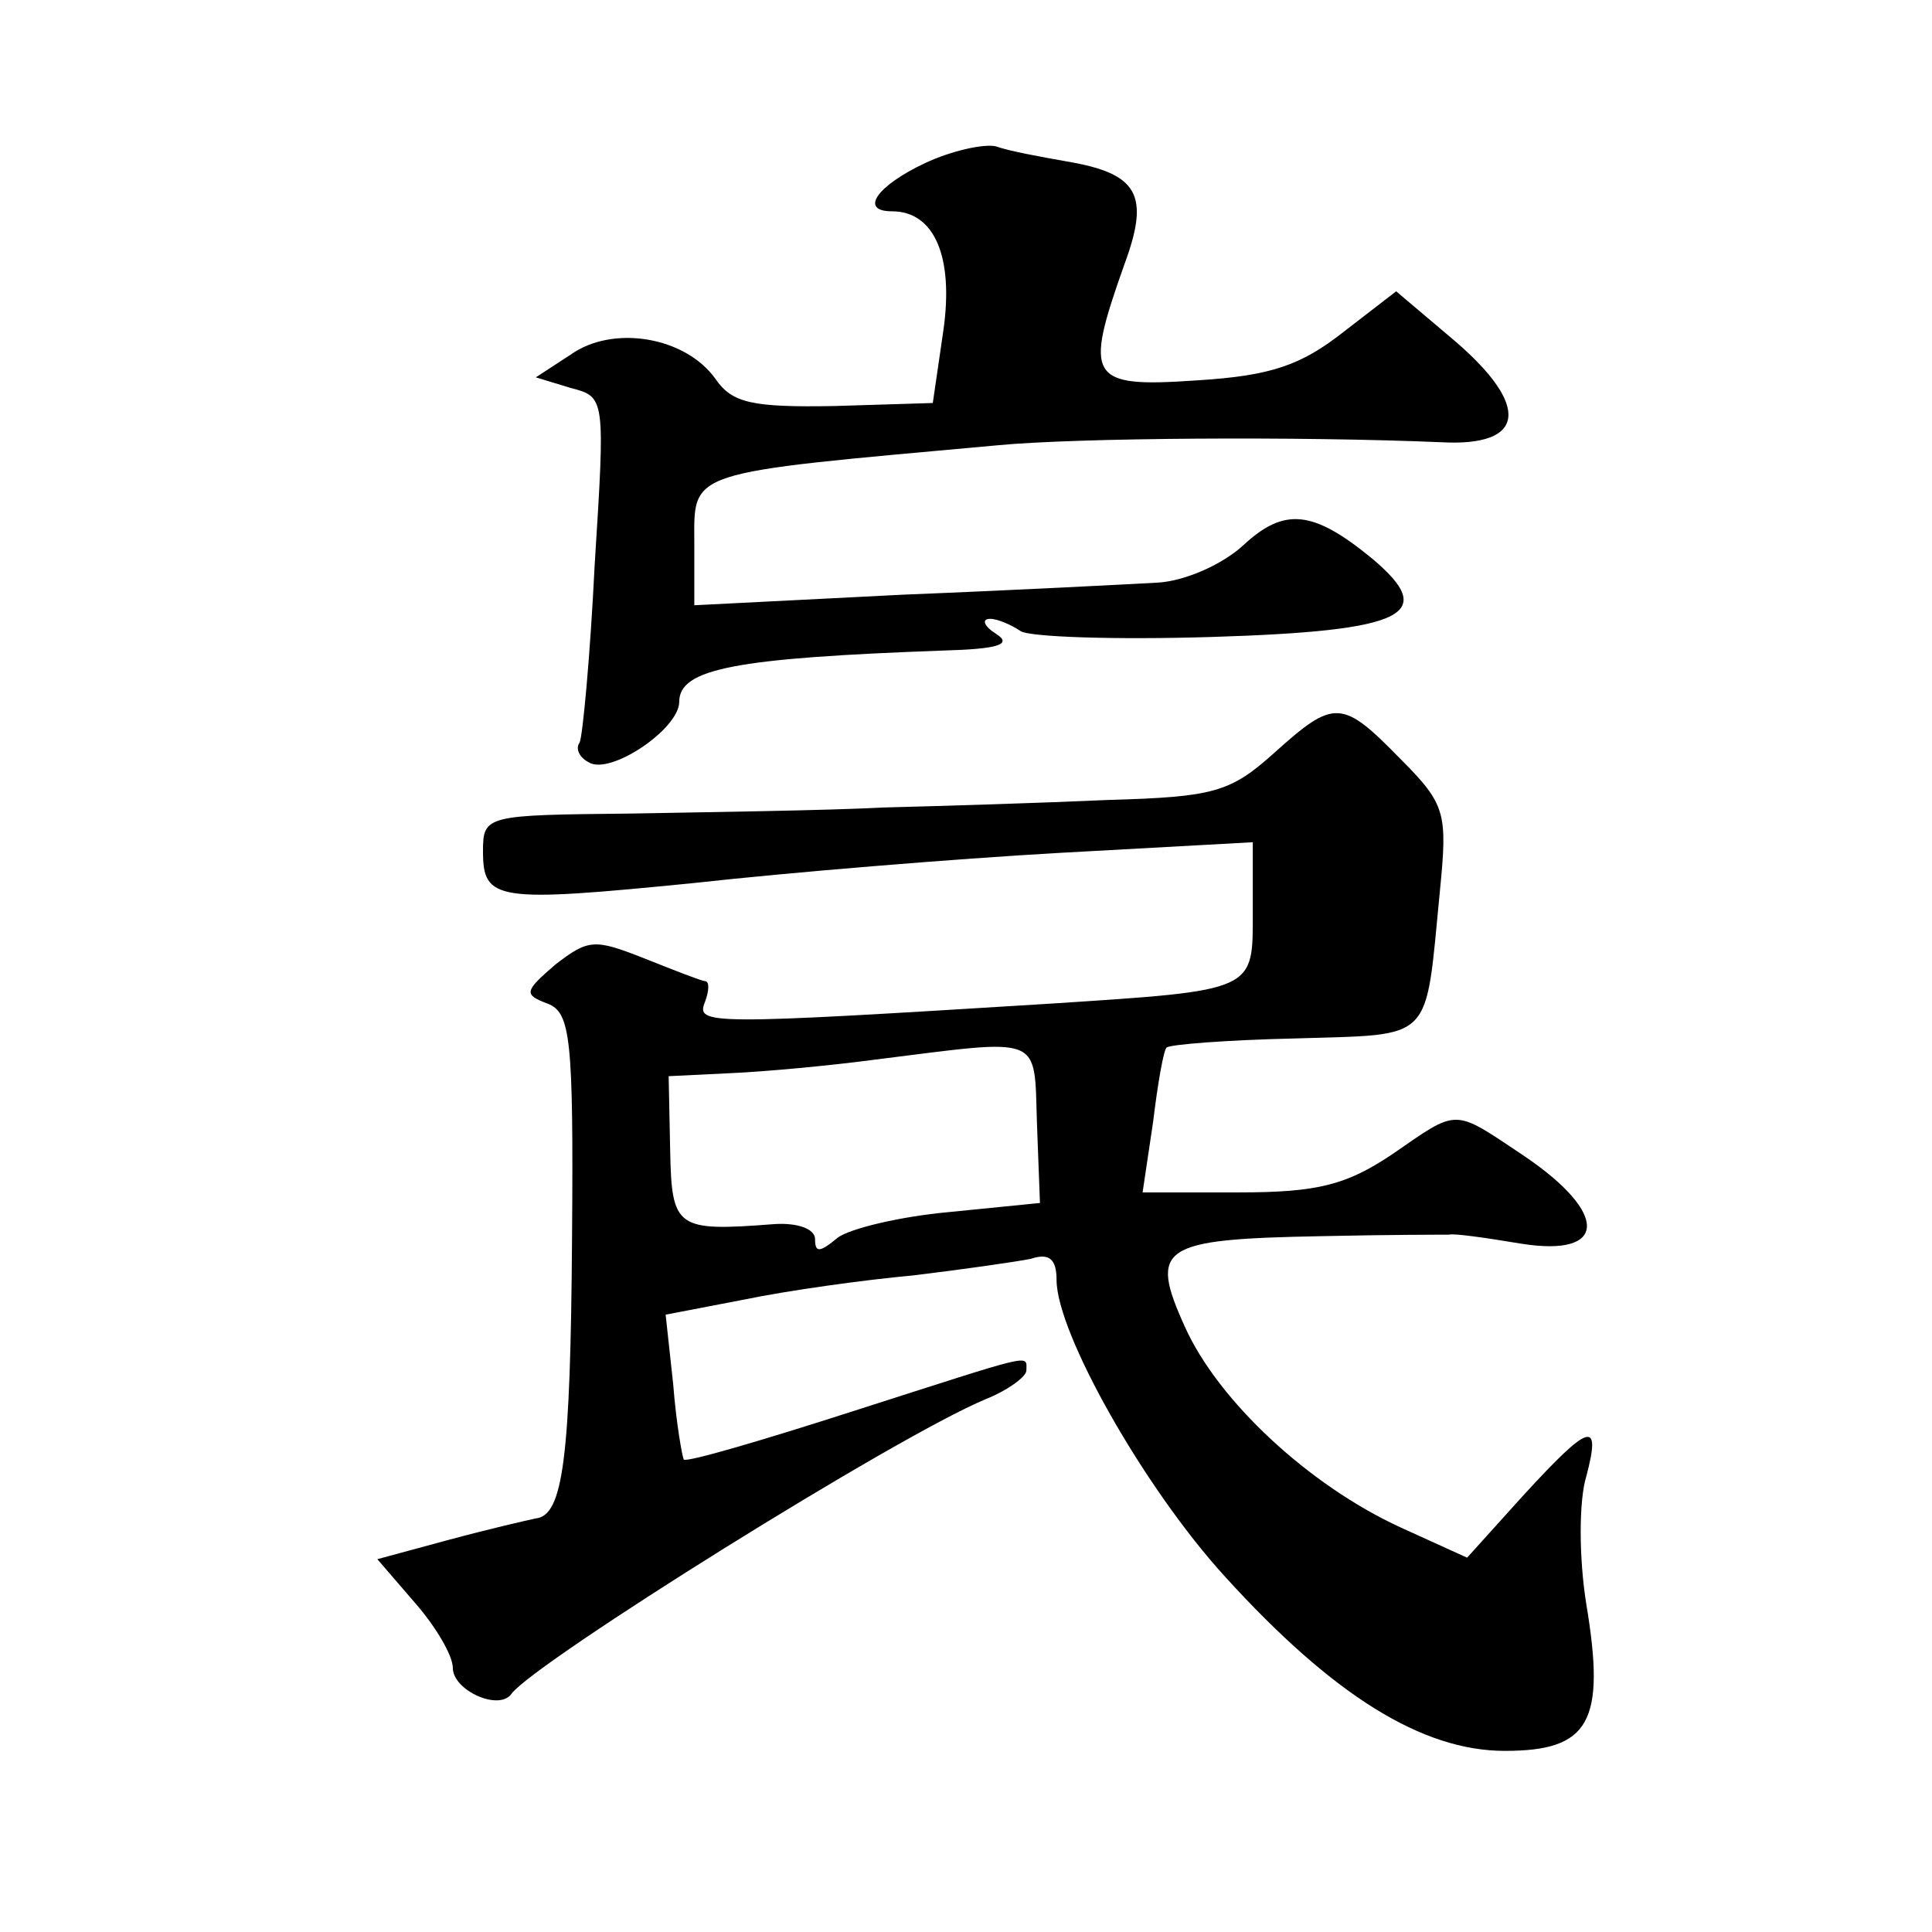
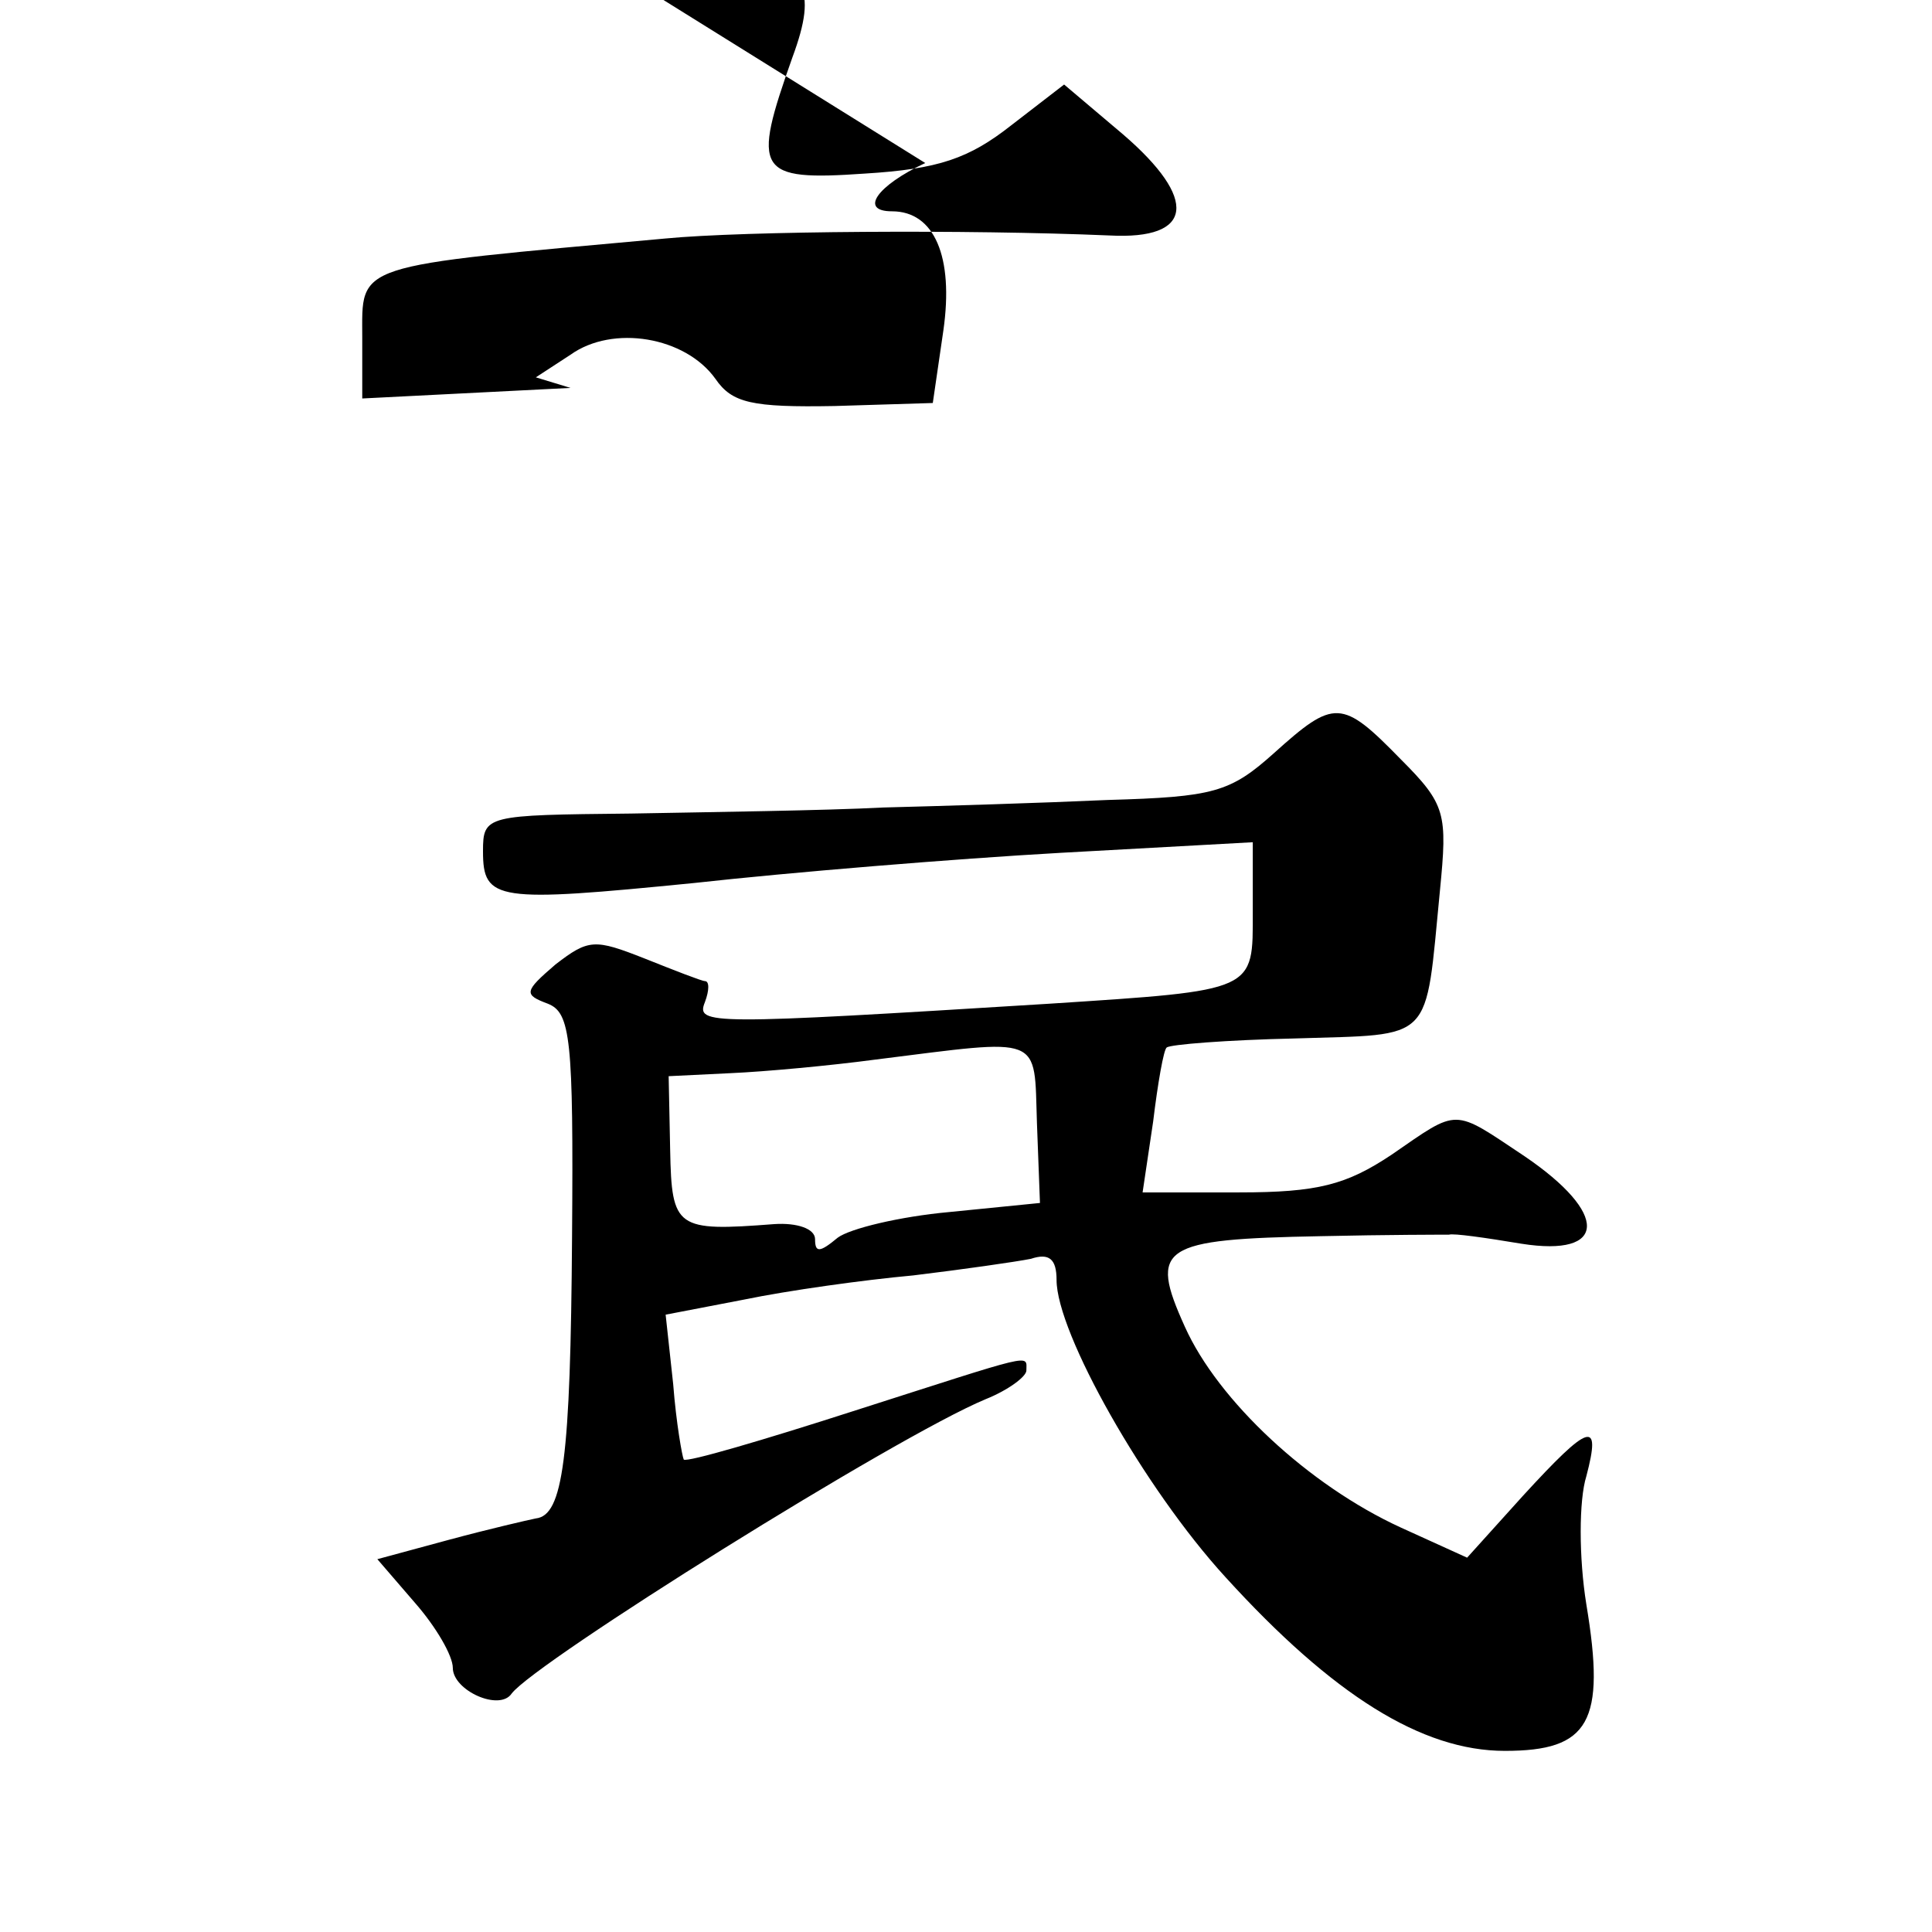
<svg xmlns="http://www.w3.org/2000/svg" version="1.0" width="128pt" height="128pt" viewBox="0 0 128 128" preserveAspectRatio="xMidYMid meet">
  <g transform="translate(0,128) scale(0.1,-0.1)" fill="#0" stroke="none">
-     <path d="M613 1172 c-32 -15 -44 -32 -22 -32 28 0 41 -30 34 -79 l-7 -48 -65 -2 c-55 -1 -68 2 -79 18 -20 28 -68 36 -96 16 l-23 -15 23 -7 c23 -6 23 -6 16 -117 -3 -61 -8 -114 -10 -118 -3 -4 0 -10 6 -13 14 -9 60 22 60 40 0 22 37 29 175 34 36 1 46 4 35 11 -8 5 -10 10 -4 10 5 0 14 -4 20 -8 5 -4 62 -6 127 -4 129 4 150 15 106 52 -39 32 -58 34 -85 9 -14 -13 -39 -24 -57 -25 -18 -1 -94 -5 -169 -8 l-138 -7 0 40 c0 50 -8 47 201 66 52 5 200 6 294 2 56 -3 59 24 9 67 l-39 33 -35 -27 c-28 -22 -48 -29 -97 -32 -72 -5 -75 1 -48 77 17 46 9 60 -38 68 -17 3 -39 7 -47 10 -8 2 -30 -3 -47 -11z M844 781 c-29 -26 -40 -29 -110 -31 -44 -2 -110 -4 -149 -5 -38 -2 -114 -3 -167 -4 -96 -1 -98 -1 -98 -25 0 -33 9 -34 140 -21 63 7 172 16 243 20 l127 7 0 -46 c0 -53 3 -52 -135 -61 -226 -14 -234 -14 -228 1 3 8 3 14 0 14 -2 0 -20 7 -40 15 -33 13 -37 13 -59 -4 -21 -18 -21 -20 -5 -26 15 -6 17 -23 16 -154 -1 -148 -6 -185 -24 -187 -5 -1 -31 -7 -57 -14 l-48 -13 25 -29 c14 -16 25 -35 25 -43 0 -15 31 -29 39 -17 16 21 254 170 314 195 15 6 27 15 27 19 0 11 7 12 -115 -27 -59 -19 -110 -34 -112 -32 -1 2 -5 24 -7 50 l-5 46 52 10 c29 6 79 13 112 16 33 4 68 9 78 11 12 4 17 0 17 -14 0 -35 58 -138 112 -197 71 -78 130 -115 185 -115 56 0 67 19 54 97 -5 31 -5 69 0 85 10 38 2 35 -42 -13 l-37 -41 -44 20 c-61 28 -121 84 -143 133 -24 53 -16 58 90 60 44 1 82 1 85 1 3 1 24 -2 48 -6 57 -9 58 20 2 58 -48 32 -43 32 -88 1 -30 -20 -49 -25 -101 -25 l-64 0 7 47 c3 25 7 48 9 49 2 2 40 5 85 6 93 3 86 -4 96 98 5 51 4 57 -26 87 -39 40 -44 40 -84 4z m-157 -245 l2 -53 -60 -6 c-33 -3 -66 -11 -74 -17 -12 -10 -15 -10 -15 -1 0 7 -12 11 -27 10 -65 -5 -68 -3 -69 49 l-1 49 41 2 c23 1 66 5 96 9 112 14 105 17 107 -42z" />
+     <path d="M613 1172 c-32 -15 -44 -32 -22 -32 28 0 41 -30 34 -79 l-7 -48 -65 -2 c-55 -1 -68 2 -79 18 -20 28 -68 36 -96 16 l-23 -15 23 -7 l-138 -7 0 40 c0 50 -8 47 201 66 52 5 200 6 294 2 56 -3 59 24 9 67 l-39 33 -35 -27 c-28 -22 -48 -29 -97 -32 -72 -5 -75 1 -48 77 17 46 9 60 -38 68 -17 3 -39 7 -47 10 -8 2 -30 -3 -47 -11z M844 781 c-29 -26 -40 -29 -110 -31 -44 -2 -110 -4 -149 -5 -38 -2 -114 -3 -167 -4 -96 -1 -98 -1 -98 -25 0 -33 9 -34 140 -21 63 7 172 16 243 20 l127 7 0 -46 c0 -53 3 -52 -135 -61 -226 -14 -234 -14 -228 1 3 8 3 14 0 14 -2 0 -20 7 -40 15 -33 13 -37 13 -59 -4 -21 -18 -21 -20 -5 -26 15 -6 17 -23 16 -154 -1 -148 -6 -185 -24 -187 -5 -1 -31 -7 -57 -14 l-48 -13 25 -29 c14 -16 25 -35 25 -43 0 -15 31 -29 39 -17 16 21 254 170 314 195 15 6 27 15 27 19 0 11 7 12 -115 -27 -59 -19 -110 -34 -112 -32 -1 2 -5 24 -7 50 l-5 46 52 10 c29 6 79 13 112 16 33 4 68 9 78 11 12 4 17 0 17 -14 0 -35 58 -138 112 -197 71 -78 130 -115 185 -115 56 0 67 19 54 97 -5 31 -5 69 0 85 10 38 2 35 -42 -13 l-37 -41 -44 20 c-61 28 -121 84 -143 133 -24 53 -16 58 90 60 44 1 82 1 85 1 3 1 24 -2 48 -6 57 -9 58 20 2 58 -48 32 -43 32 -88 1 -30 -20 -49 -25 -101 -25 l-64 0 7 47 c3 25 7 48 9 49 2 2 40 5 85 6 93 3 86 -4 96 98 5 51 4 57 -26 87 -39 40 -44 40 -84 4z m-157 -245 l2 -53 -60 -6 c-33 -3 -66 -11 -74 -17 -12 -10 -15 -10 -15 -1 0 7 -12 11 -27 10 -65 -5 -68 -3 -69 49 l-1 49 41 2 c23 1 66 5 96 9 112 14 105 17 107 -42z" />
  </g>
</svg>